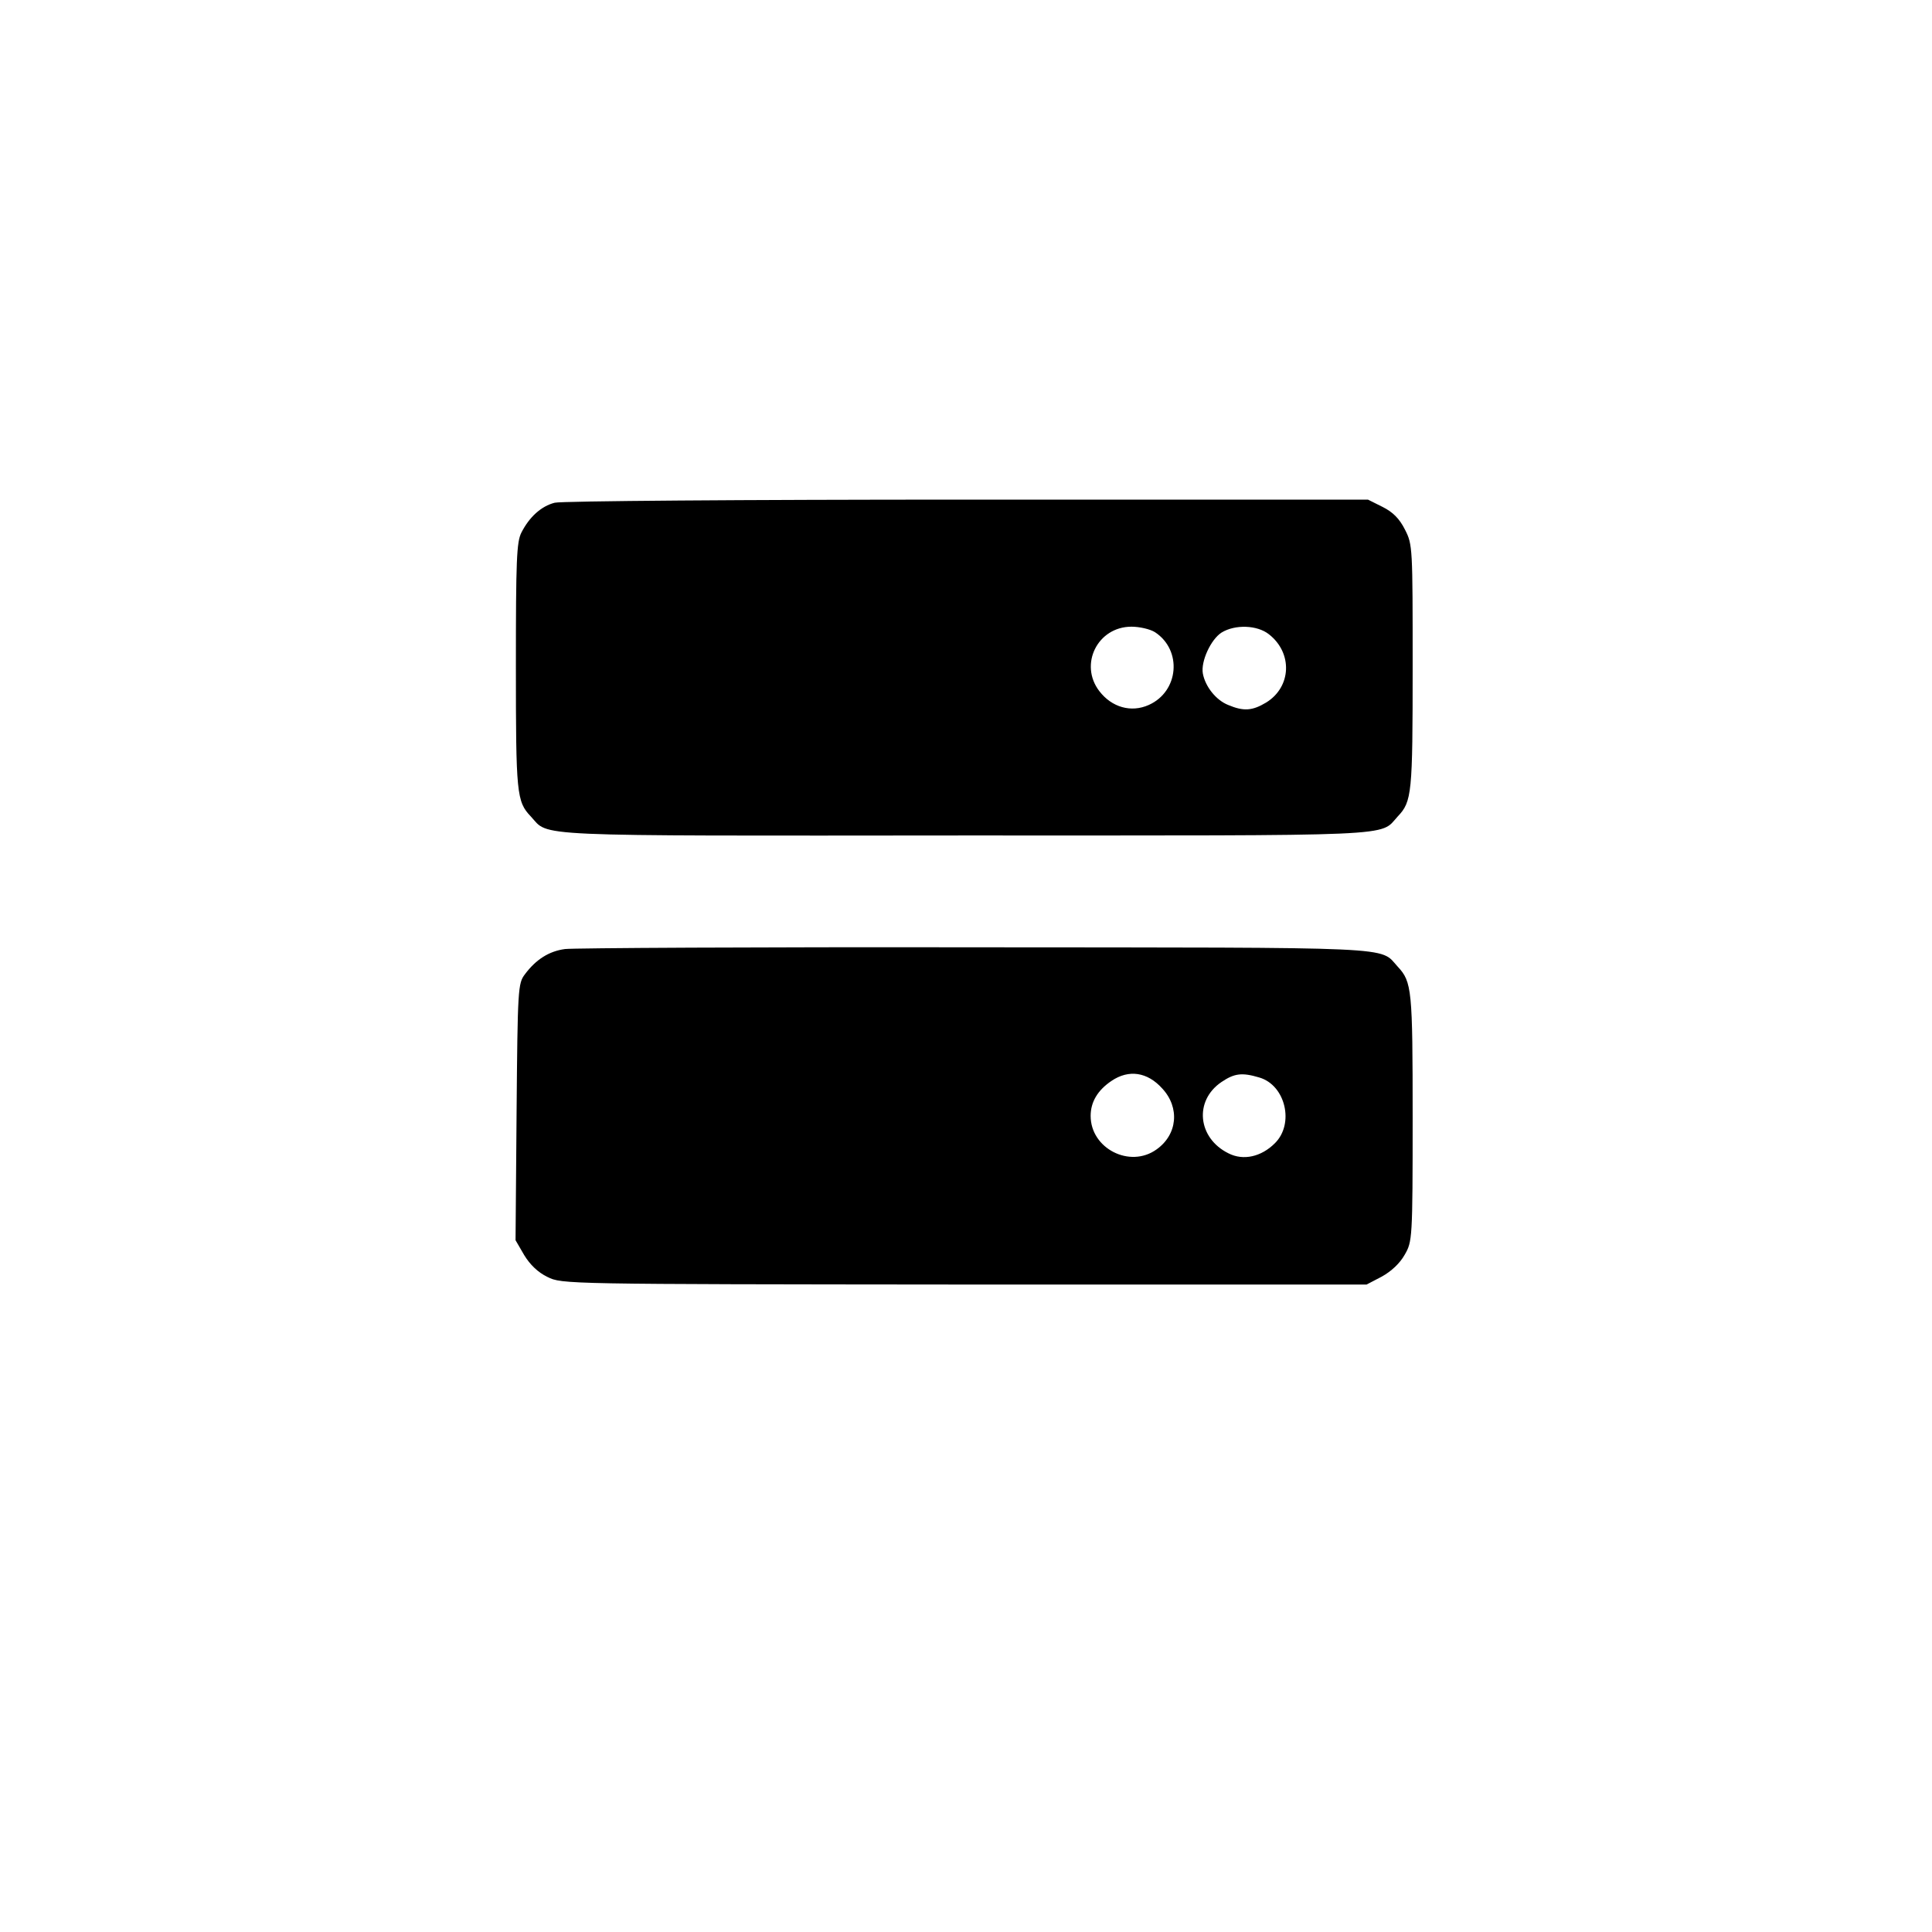
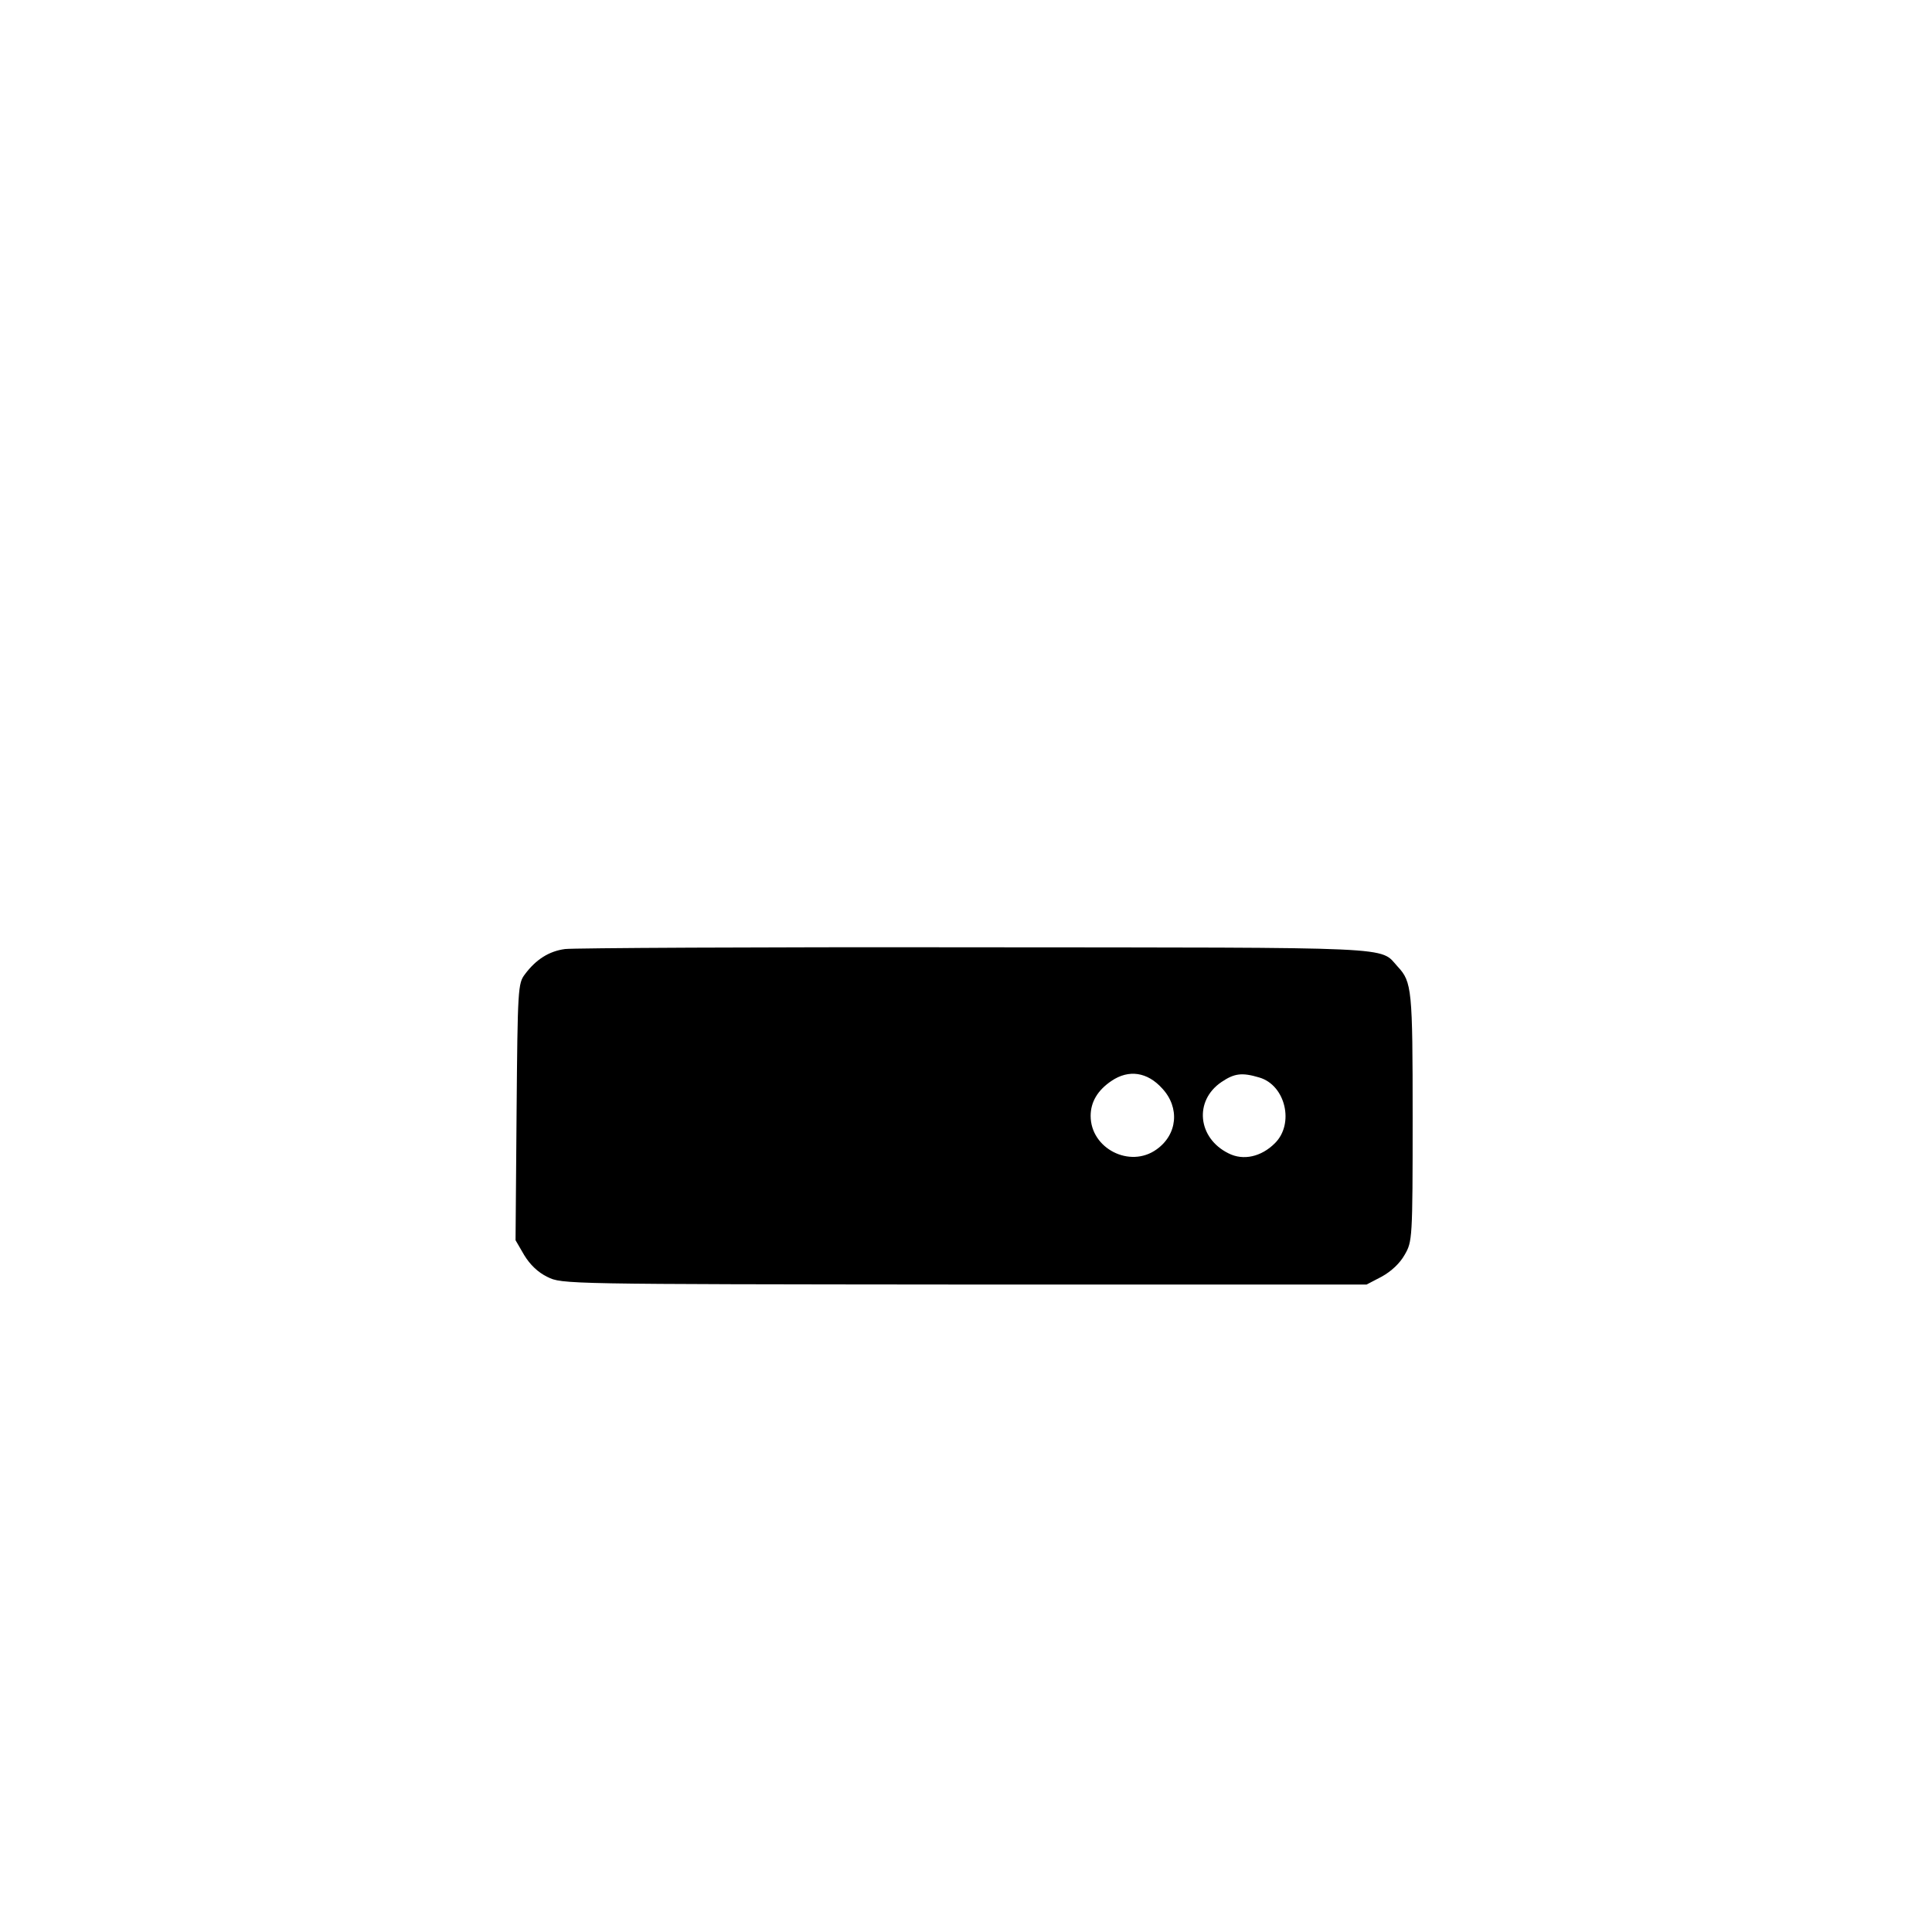
<svg xmlns="http://www.w3.org/2000/svg" version="1.0" width="558pt" height="558pt" viewBox="0 0 558 558" preserveAspectRatio="xMidYMid meet">
  <g transform="translate(0,558) scale(0.1,-0.1)" fill="#000000" stroke="none">
-     <path d="M1602 4128 c-39 -10 -73 -41 -96 -86 -14 -27 -16 -80 -16 -386 0 -368 2 -391 43 -434 55 -59 -25 -56 1252 -55 1275 0 1198 -4 1252 55 41 43 43 66 43 432 0 345 0 353 -22 396 -16 32 -35 51 -65 66 l-42 21 -1158 0 c-646 0 -1173 -4 -1191 -9z m1734 -374 c79 -52 69 -171 -18 -210 -51 -23 -107 -7 -143 40 -59 77 -5 186 93 186 23 0 54 -7 68 -16z m329 -6 c69 -54 65 -152 -8 -197 -40 -24 -65 -26 -110 -7 -35 14 -66 53 -73 91 -6 35 23 98 54 118 39 24 103 22 137 -5z" />
    <path d="M1632 2839 c-46 -6 -84 -30 -116 -73 -20 -26 -21 -42 -24 -398 l-3 -370 25 -43 c17 -28 40 -50 67 -63 42 -21 49 -21 1204 -22 l1162 0 44 23 c27 15 52 38 66 63 22 38 23 45 23 396 0 370 -2 392 -43 436 -54 59 20 55 -1222 56 -627 1 -1159 -2 -1183 -5z m1725 -403 c51 -55 44 -133 -17 -176 -77 -55 -190 3 -190 97 0 40 20 74 60 101 50 34 104 26 147 -22z m280 32 c76 -22 102 -134 45 -190 -39 -39 -91 -51 -134 -29 -89 44 -100 152 -20 206 37 25 59 28 109 13z" />
  </g>
</svg>